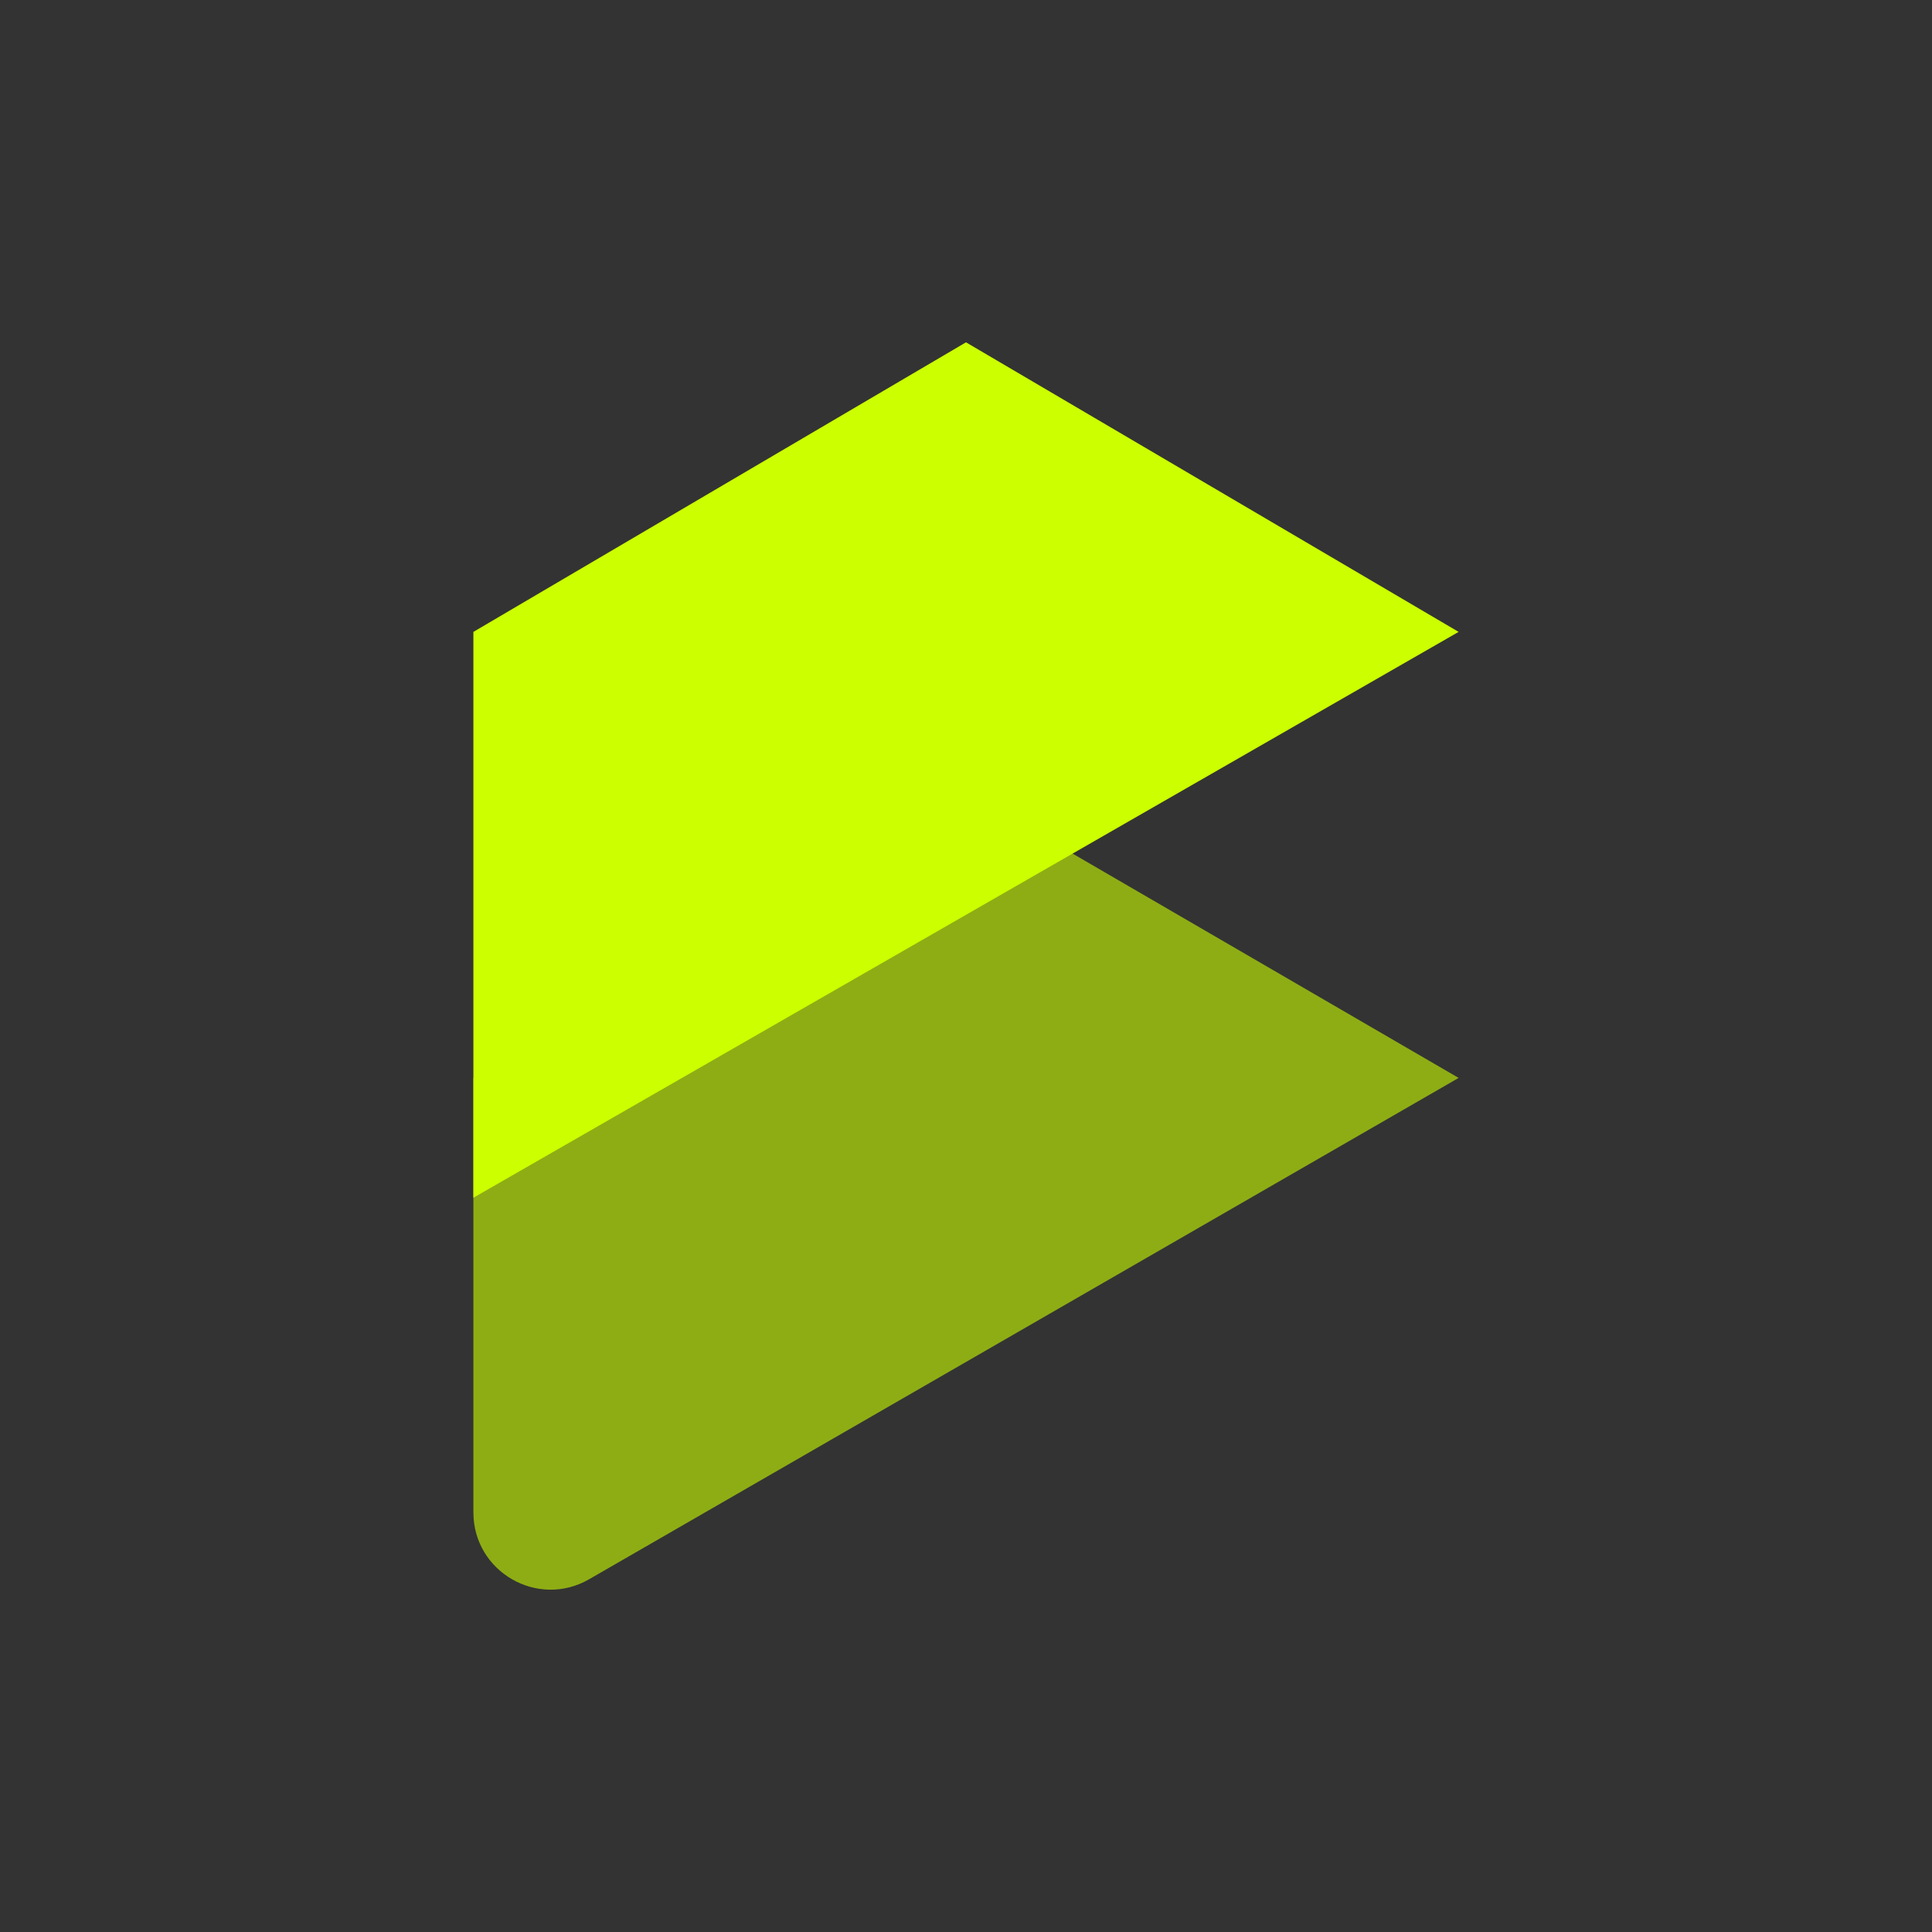
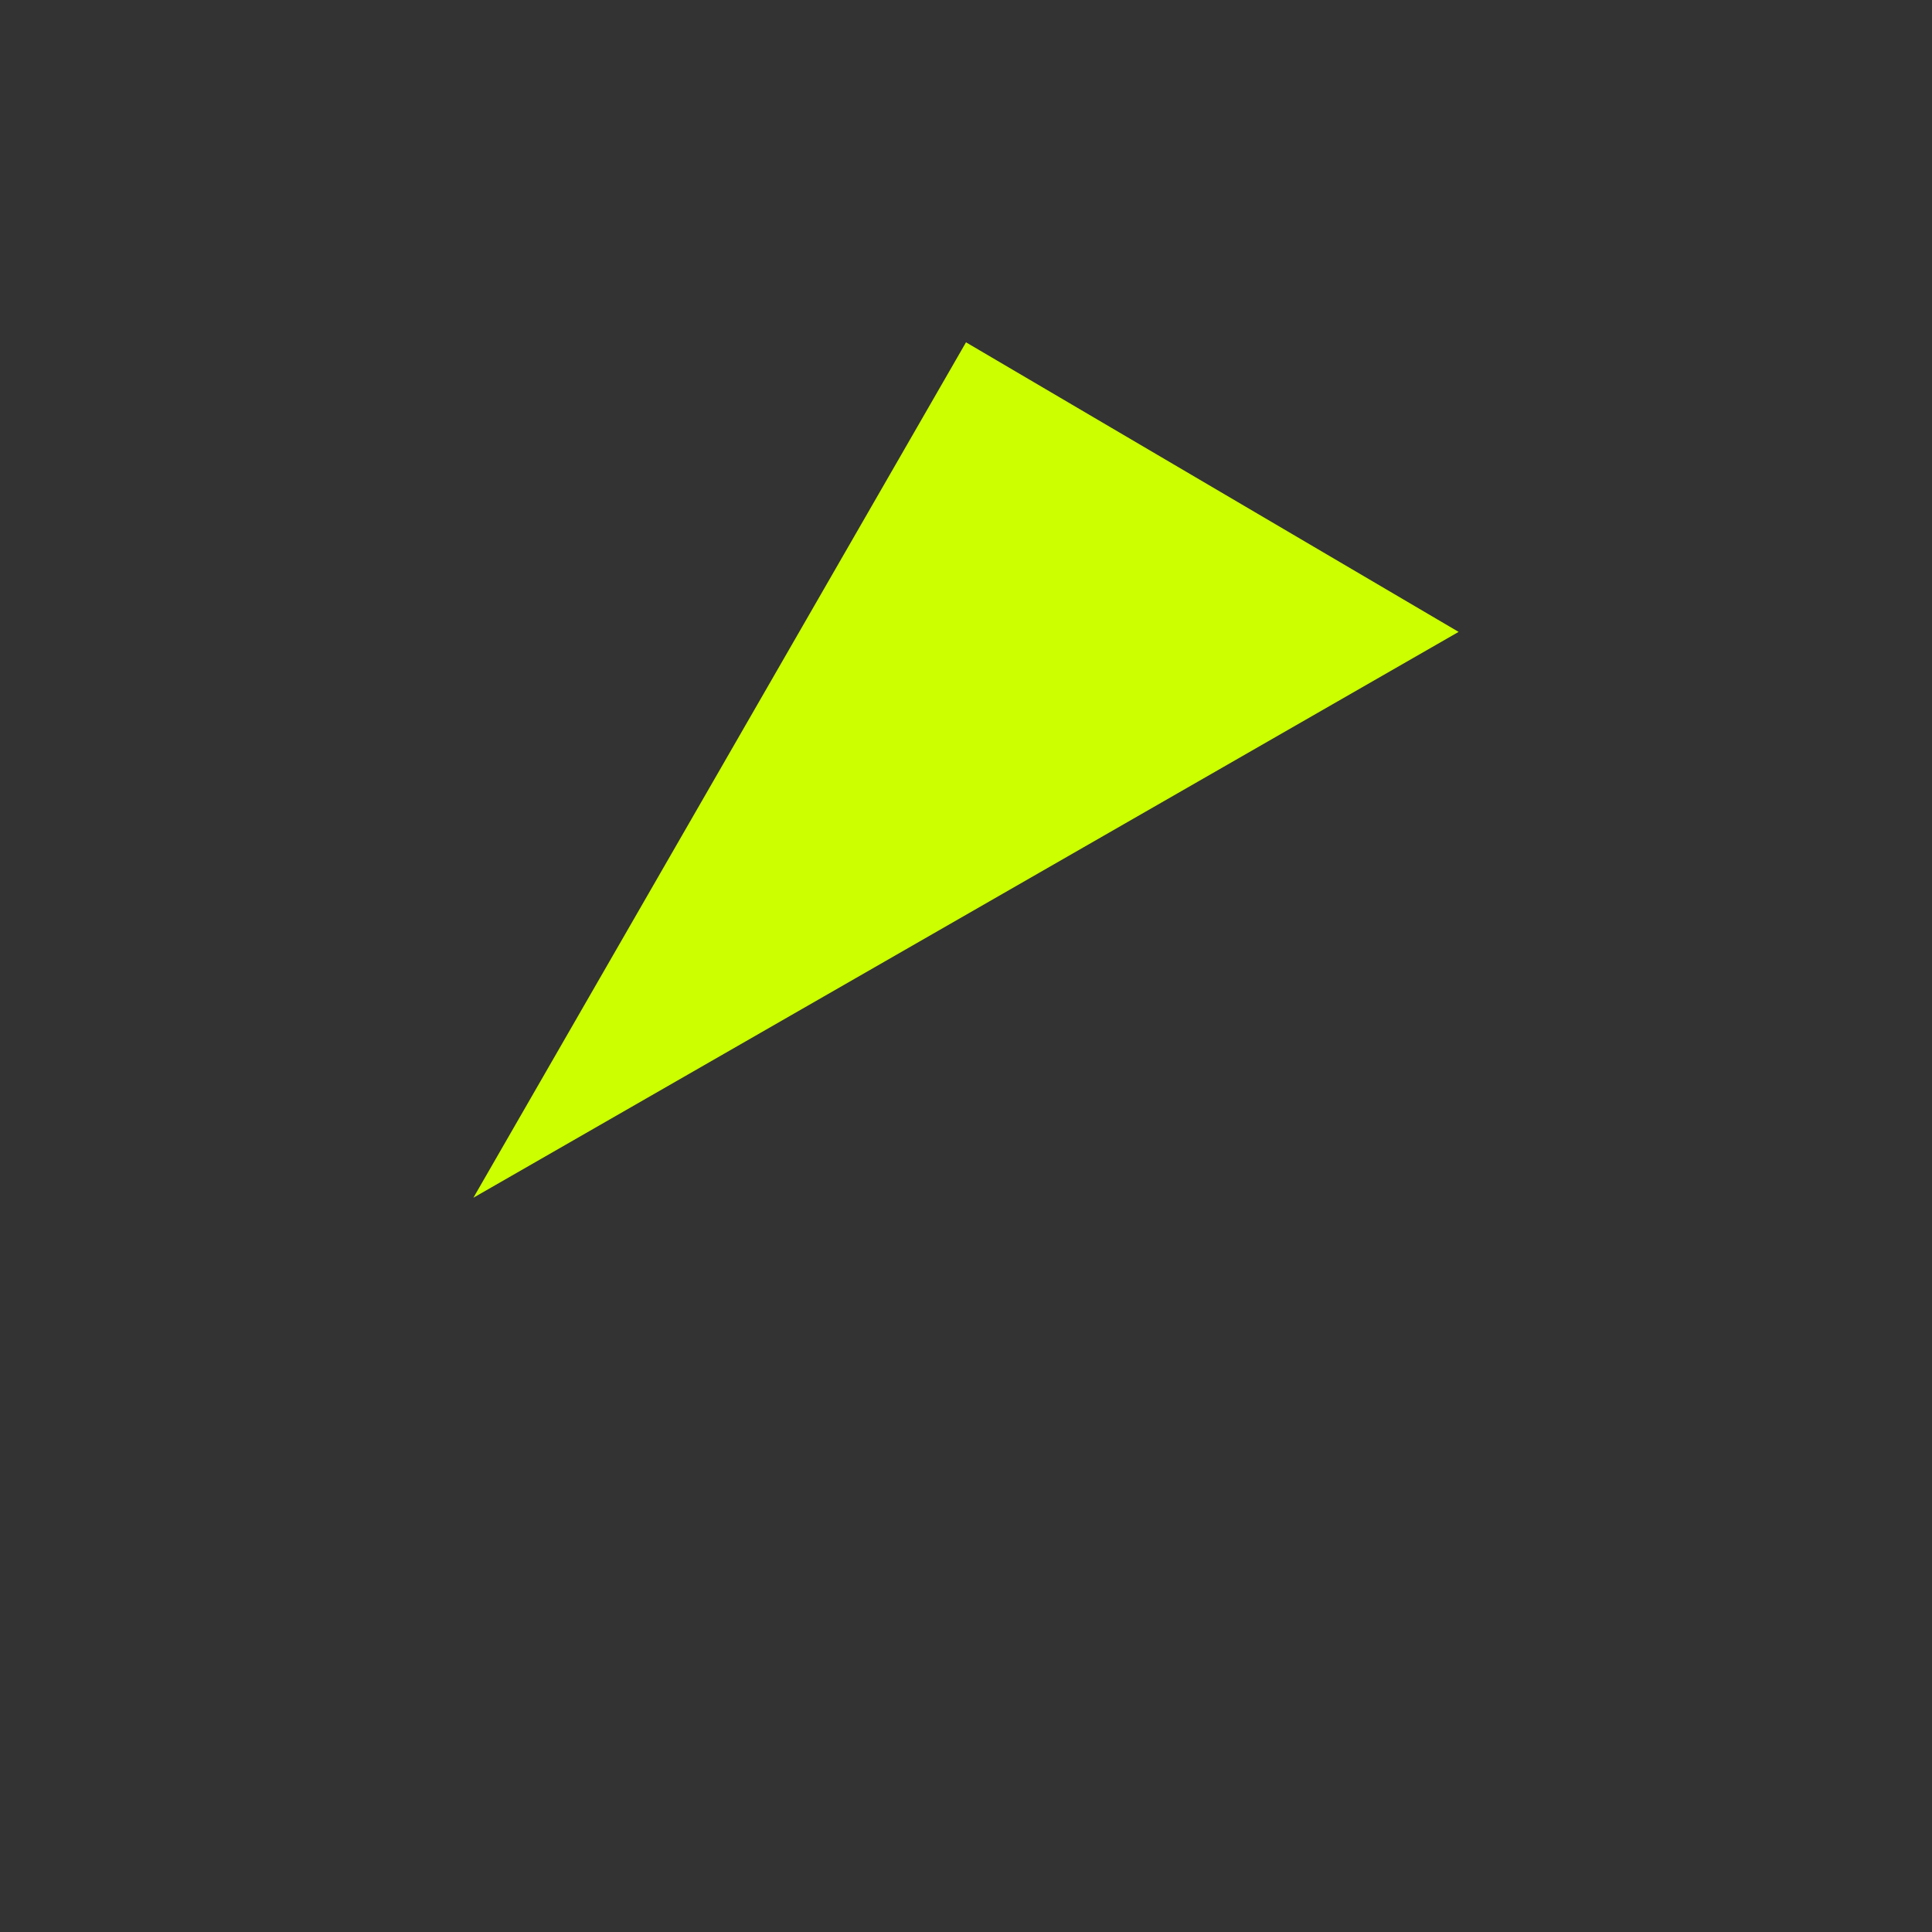
<svg xmlns="http://www.w3.org/2000/svg" width="445" height="445" viewBox="0 0 445 445" fill="none">
  <rect x="0" y="0" width="445" height="445" fill="#333333" stroke="none" />
  <g clip-path="url(#clip0_71_126)">
-     <path d="M335.964 145.544L109.036 275.875V145.544L222.499 78.846L335.964 145.544Z" fill="#CCFF00" />
-     <path opacity="0.6" d="M335.964 248.276L222.501 182.345L109.038 248.276V348.353C109.038 362.031 123.841 370.585 135.691 363.751L335.967 248.279L335.964 248.276Z" fill="#CCFF00" />
+     <path d="M335.964 145.544L109.036 275.875L222.499 78.846L335.964 145.544Z" fill="#CCFF00" />
  </g>
  <defs>
    <clipPath id="clip0_71_126">
      <rect width="382" height="382" fill="white" transform="translate(31.5 31.5)" />
    </clipPath>
  </defs>
</svg>